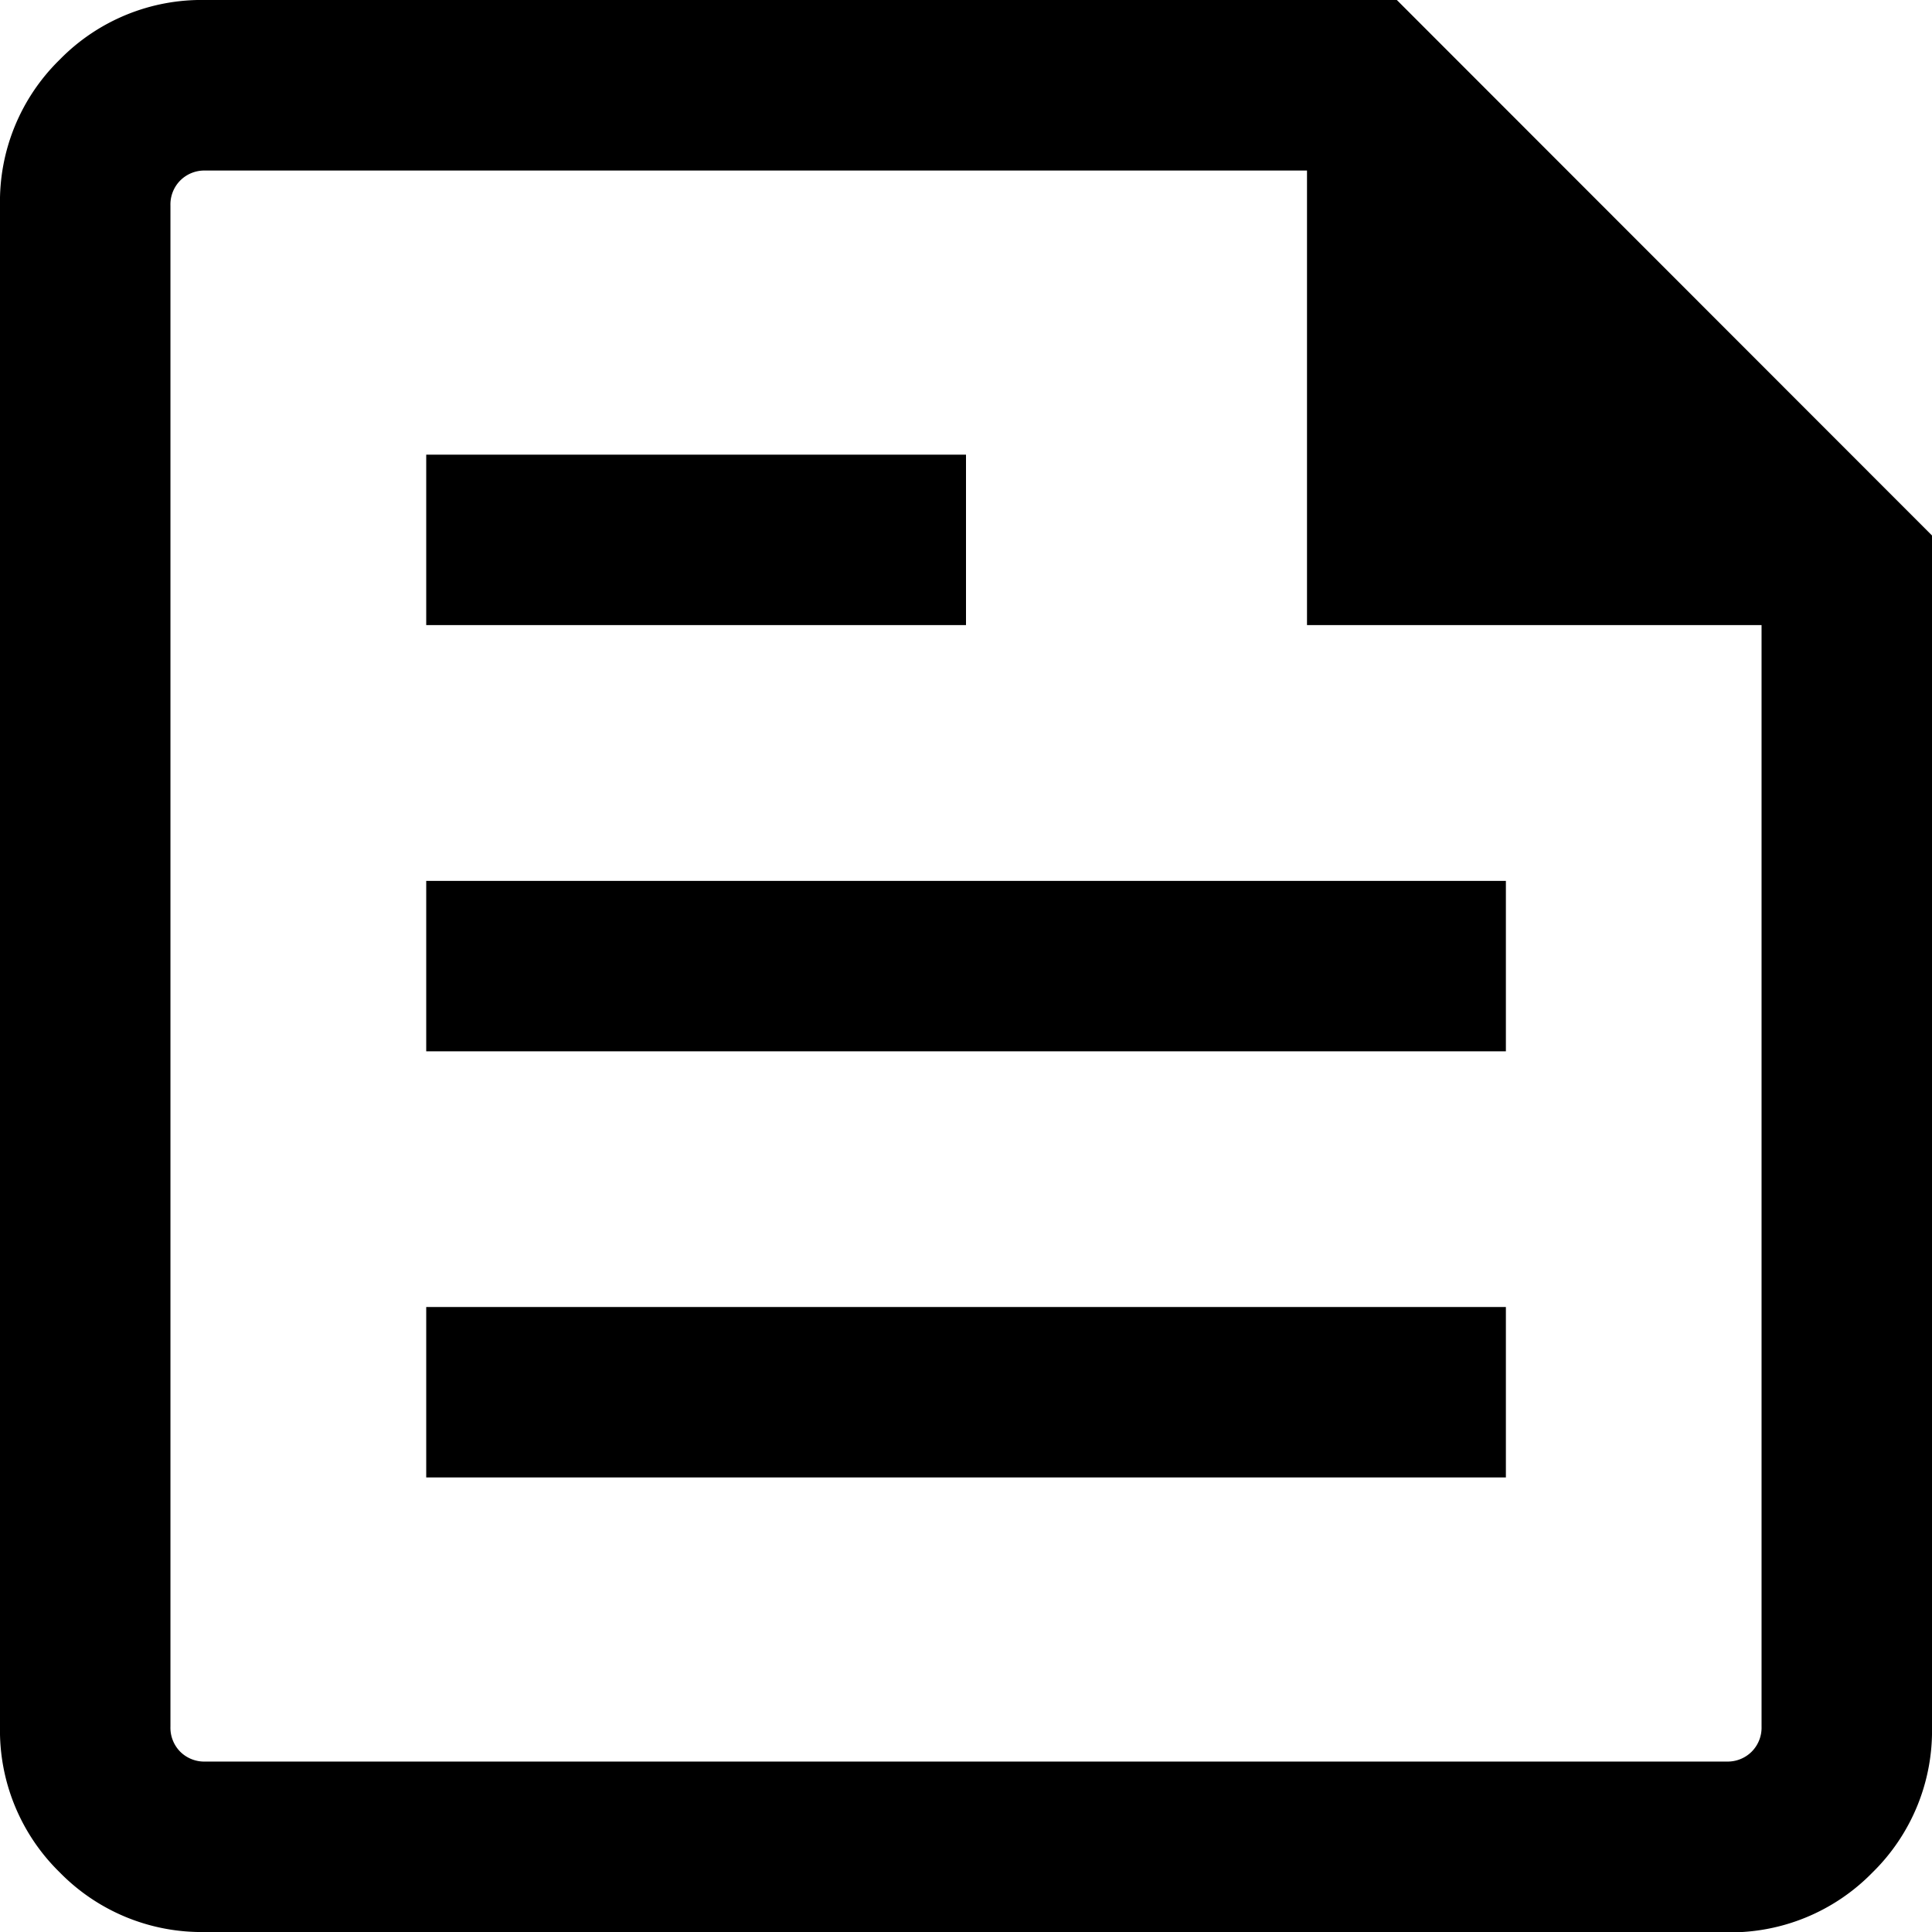
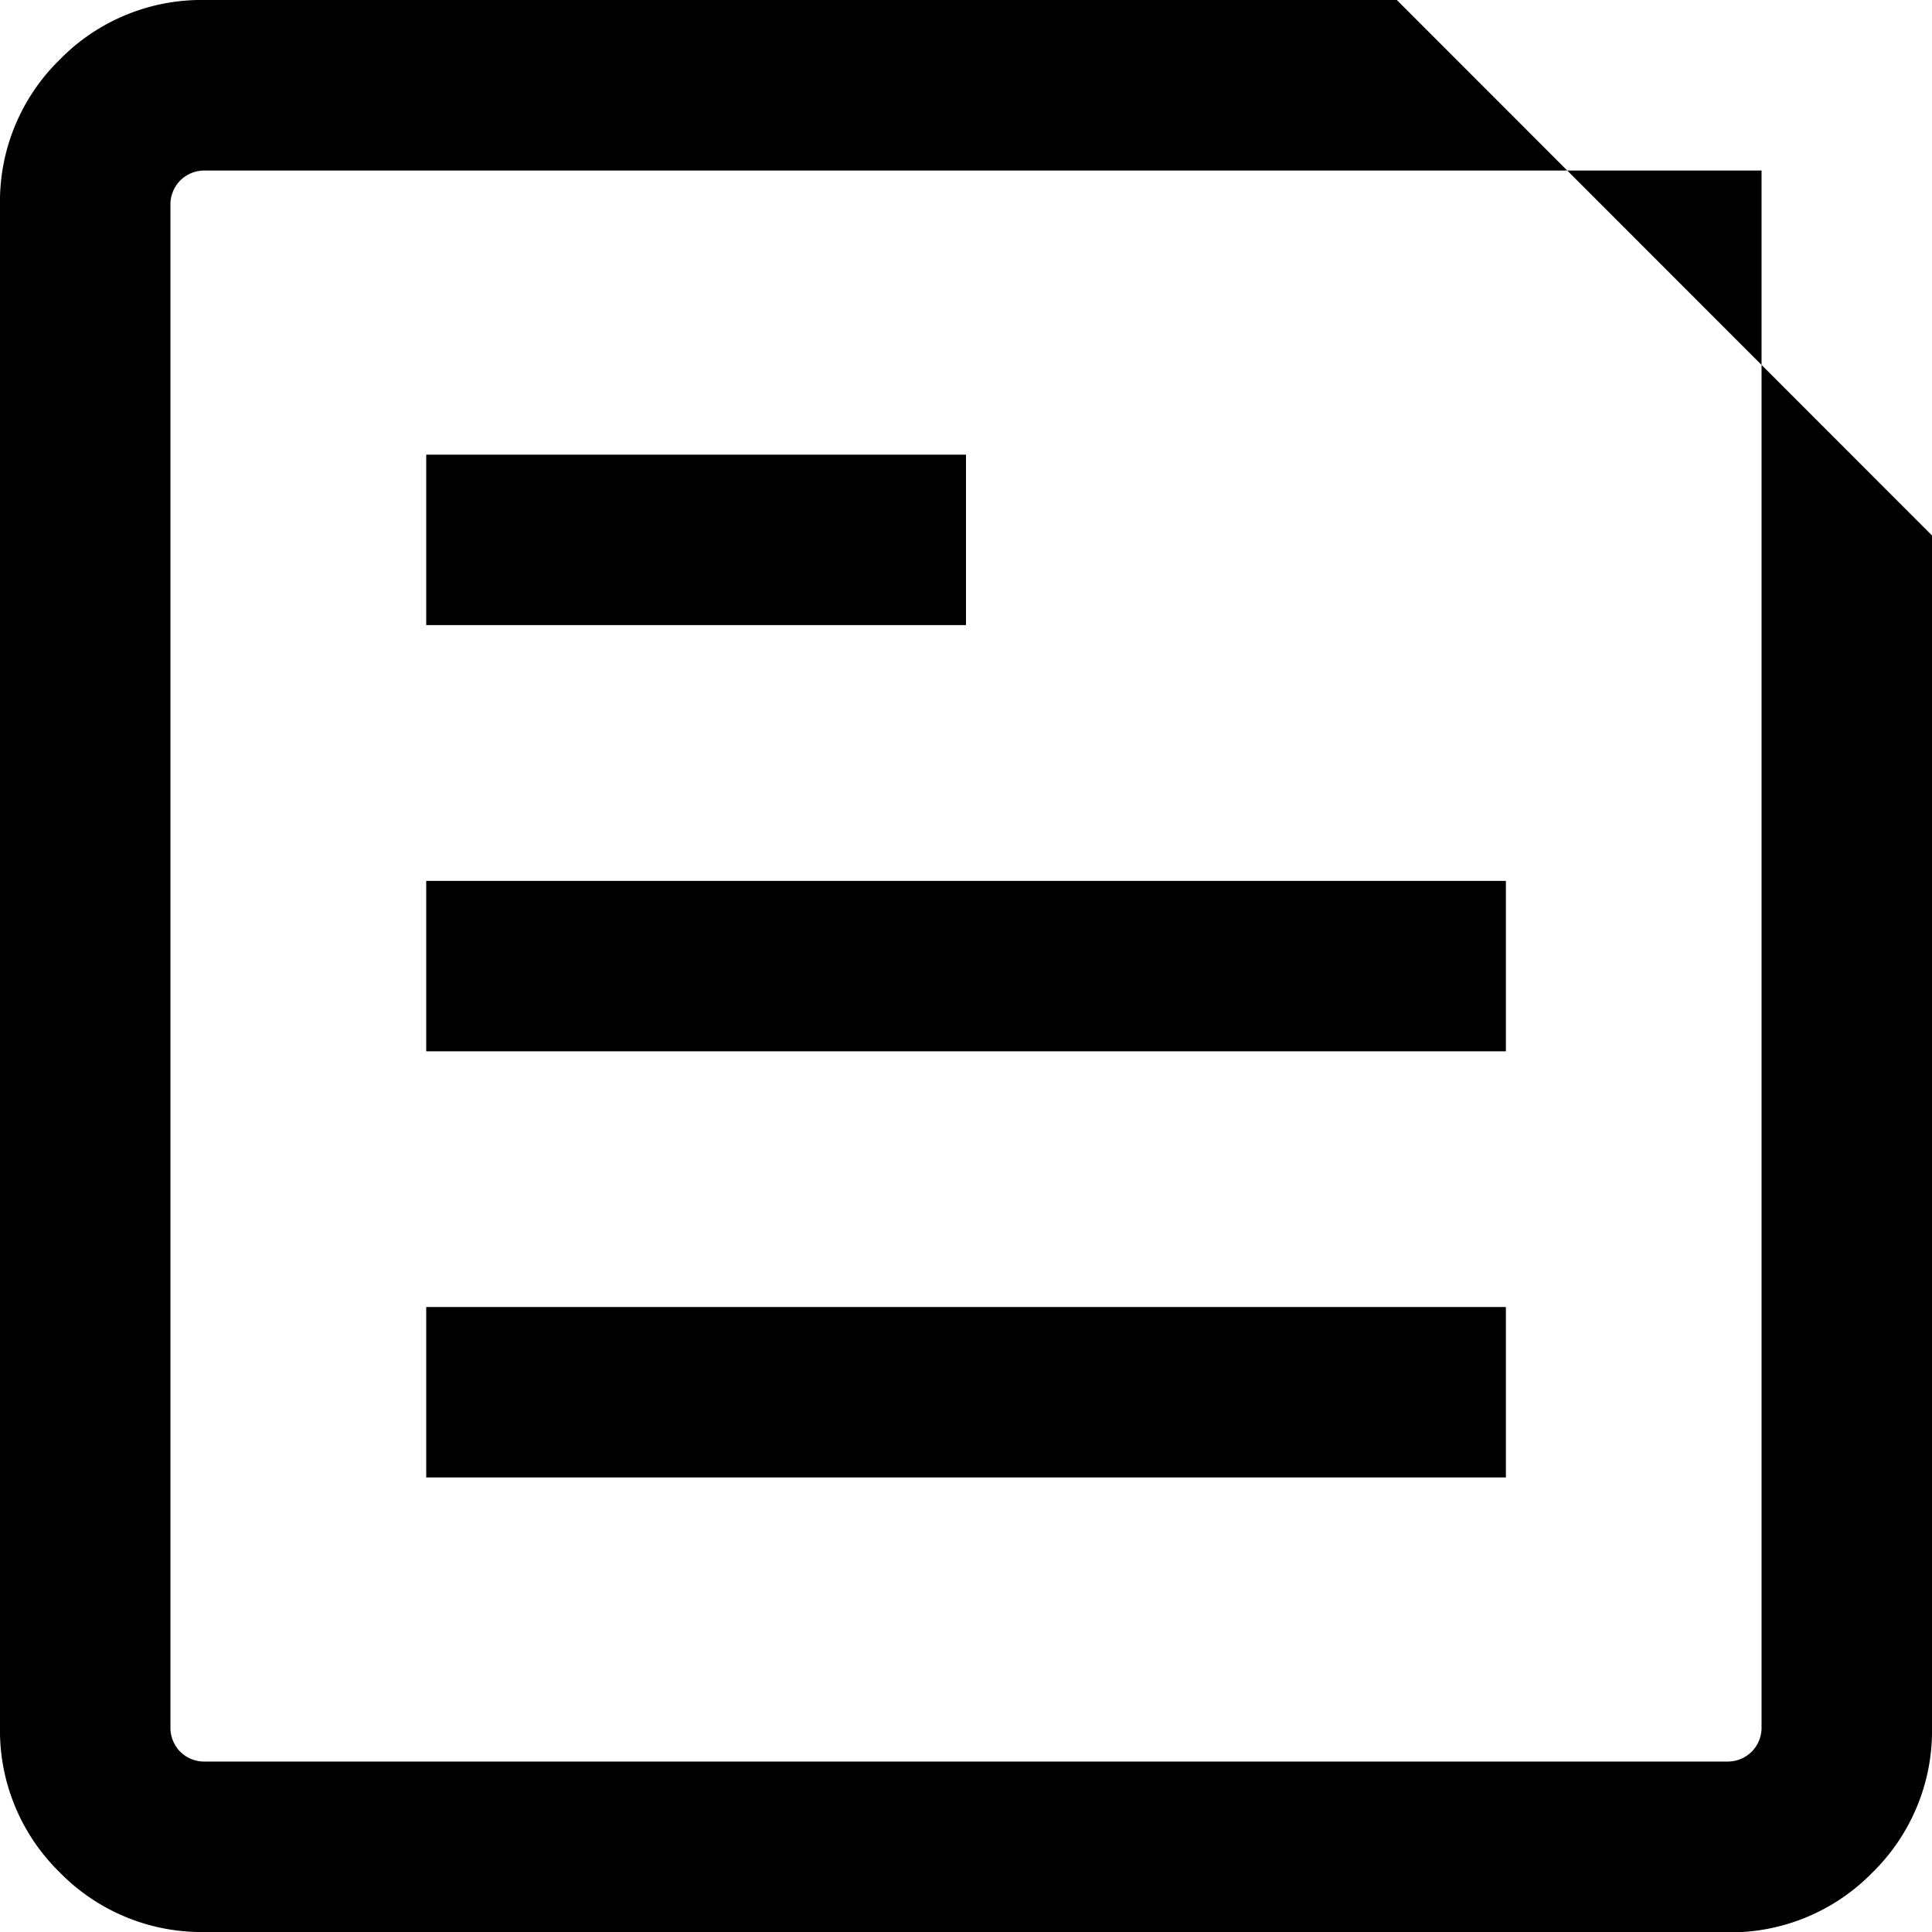
<svg xmlns="http://www.w3.org/2000/svg" id="Component_148_4" data-name="Component 148 – 4" width="18" height="18" viewBox="0 0 18 18">
-   <path id="Path_61989" data-name="Path 61989" d="M141.914-802a1.848,1.848,0,0,1-1.358-.556,1.848,1.848,0,0,1-.556-1.358v-14.172a1.848,1.848,0,0,1,.556-1.358,1.848,1.848,0,0,1,1.358-.556h11.1L158-815.011v11.1a1.848,1.848,0,0,1-.556,1.358,1.848,1.848,0,0,1-1.358.556Zm0-1.588h14.172a.317.317,0,0,0,.234-.092.317.317,0,0,0,.092-.234v-10.262h-4.235v-4.235H141.914a.317.317,0,0,0-.234.092.317.317,0,0,0-.092.234v14.172a.317.317,0,0,0,.092.234A.317.317,0,0,0,141.914-803.588Zm2.057-2.647h10.059v-1.588H143.971Zm0-7.941H149v-1.588h-5.029Zm0,3.971h10.059v-1.588H143.971Zm-2.382-8.206v0Z" transform="translate(-140 820)" />
+   <path id="Path_61989" data-name="Path 61989" d="M141.914-802a1.848,1.848,0,0,1-1.358-.556,1.848,1.848,0,0,1-.556-1.358v-14.172a1.848,1.848,0,0,1,.556-1.358,1.848,1.848,0,0,1,1.358-.556h11.1L158-815.011v11.1a1.848,1.848,0,0,1-.556,1.358,1.848,1.848,0,0,1-1.358.556Zm0-1.588h14.172a.317.317,0,0,0,.234-.092.317.317,0,0,0,.092-.234v-10.262v-4.235H141.914a.317.317,0,0,0-.234.092.317.317,0,0,0-.092.234v14.172a.317.317,0,0,0,.092.234A.317.317,0,0,0,141.914-803.588Zm2.057-2.647h10.059v-1.588H143.971Zm0-7.941H149v-1.588h-5.029Zm0,3.971h10.059v-1.588H143.971Zm-2.382-8.206v0Z" transform="translate(-140 820)" />
</svg>